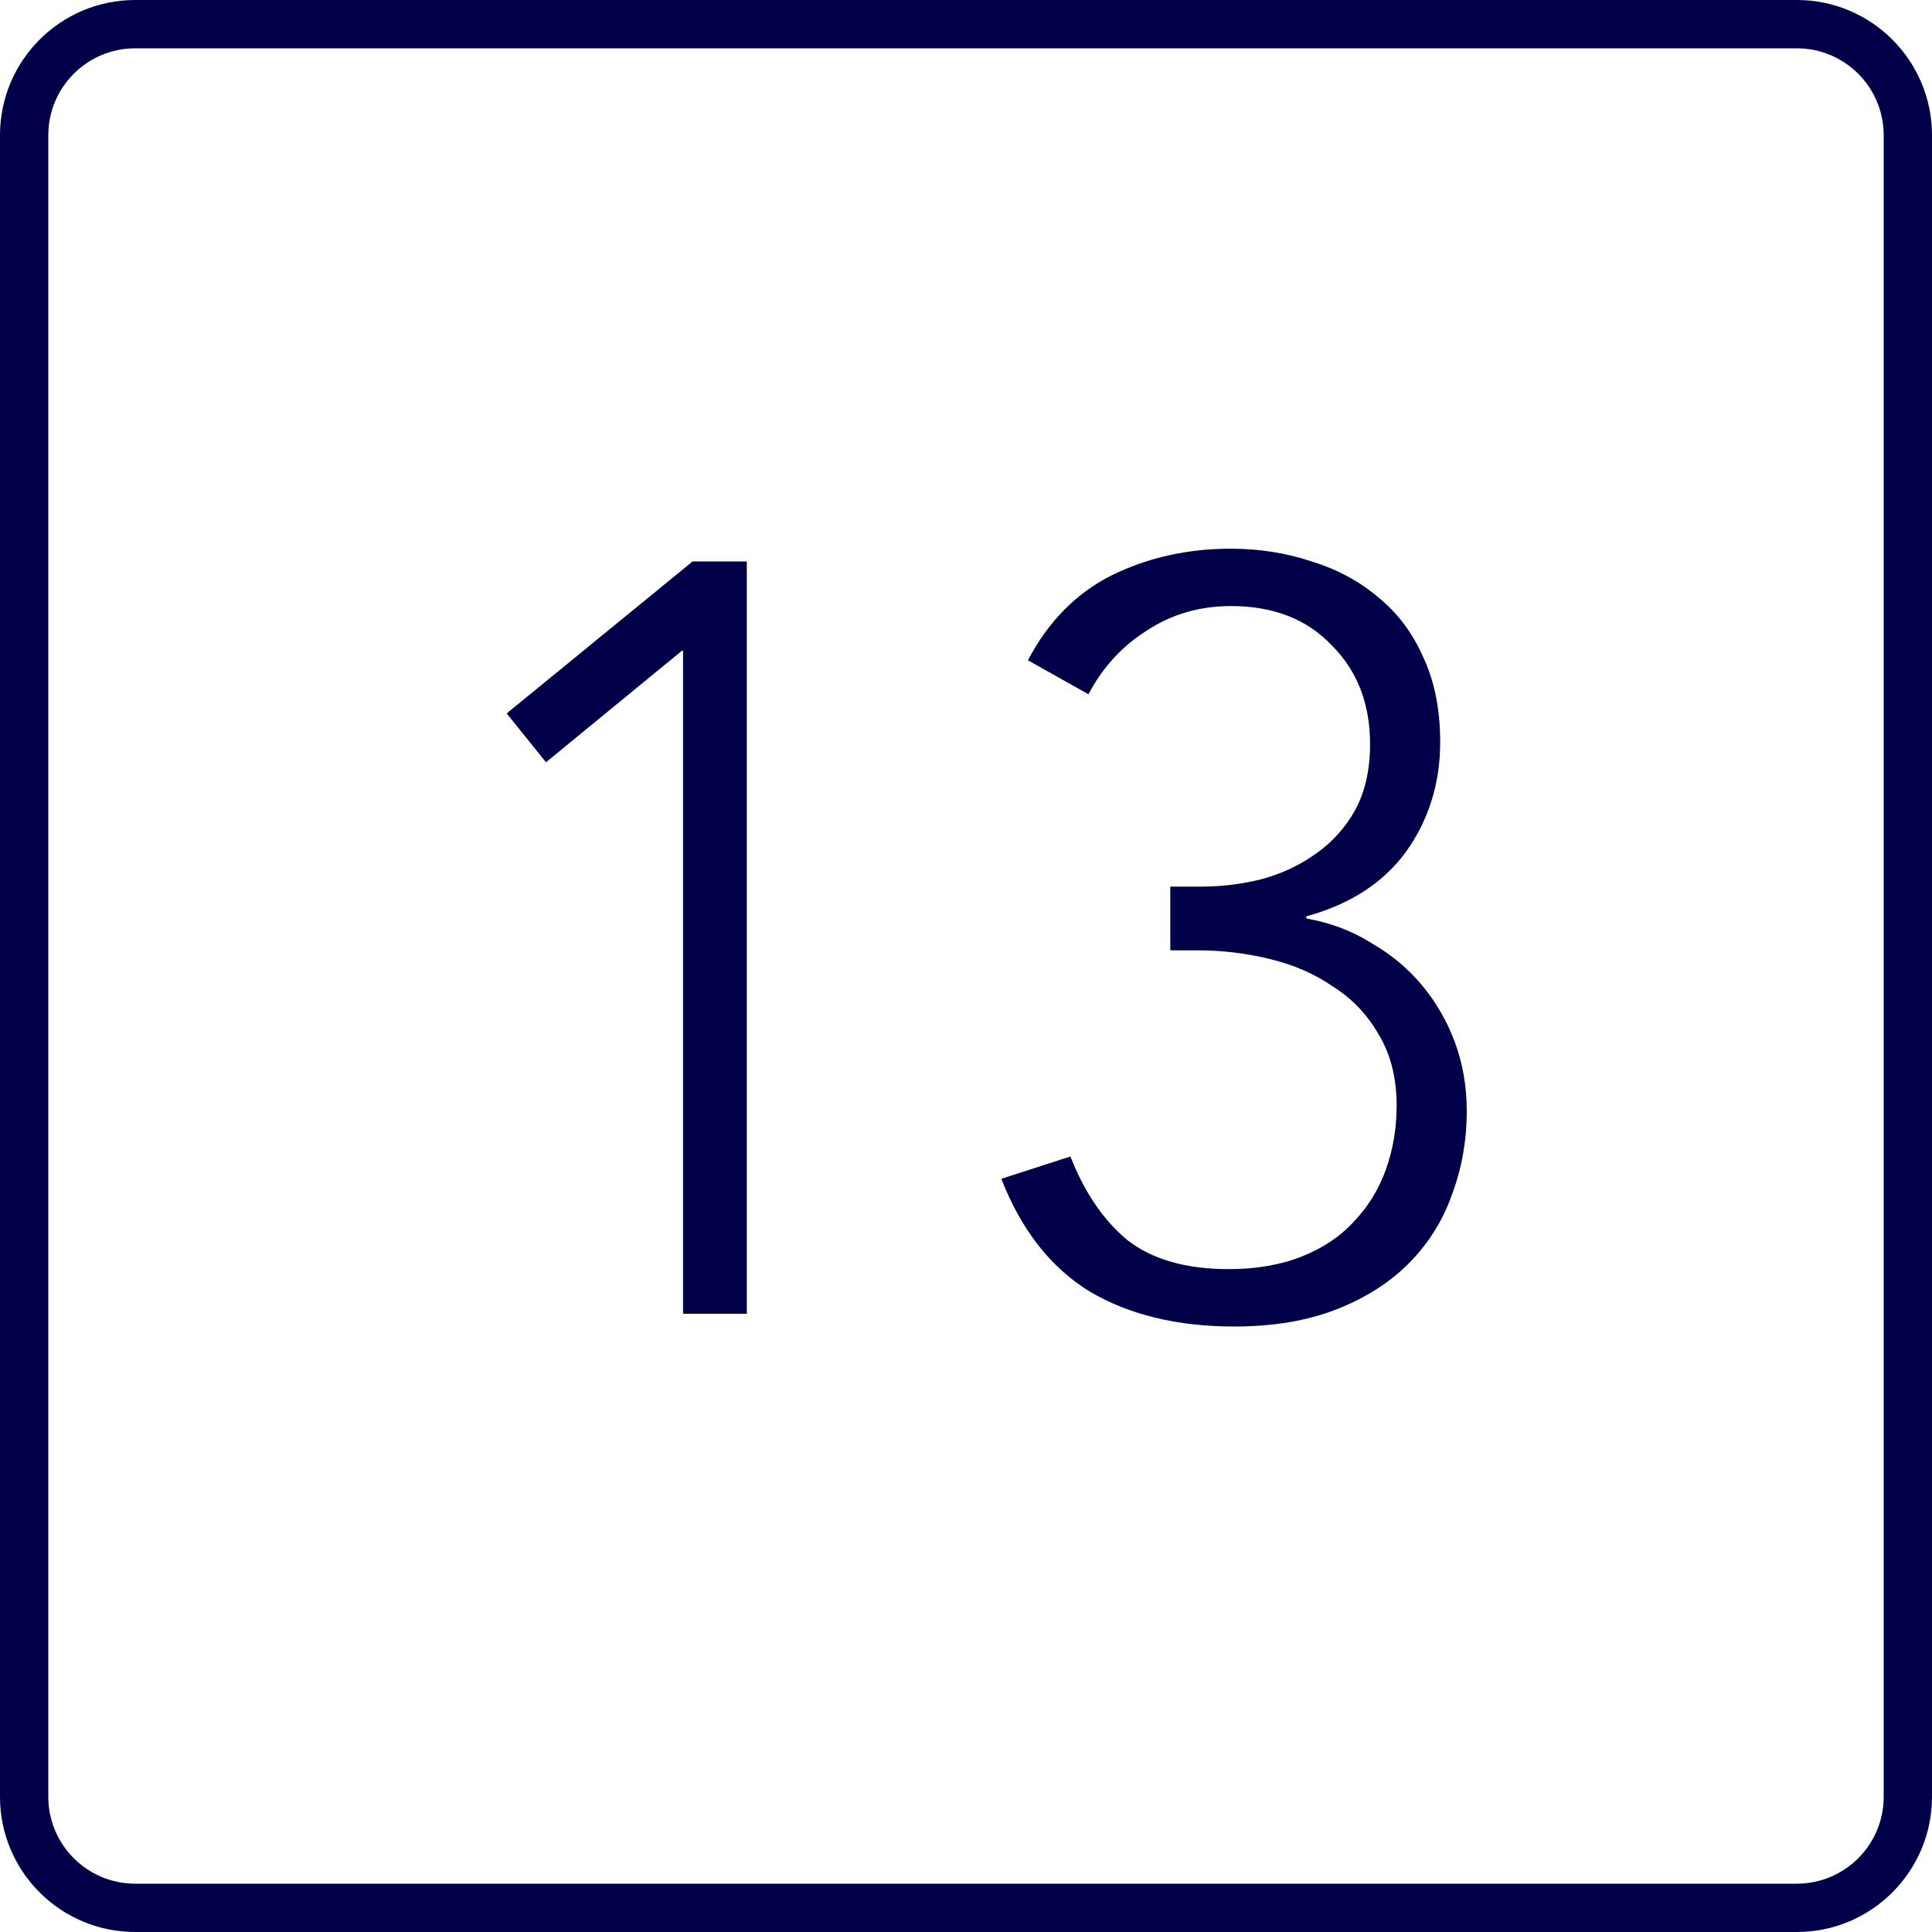
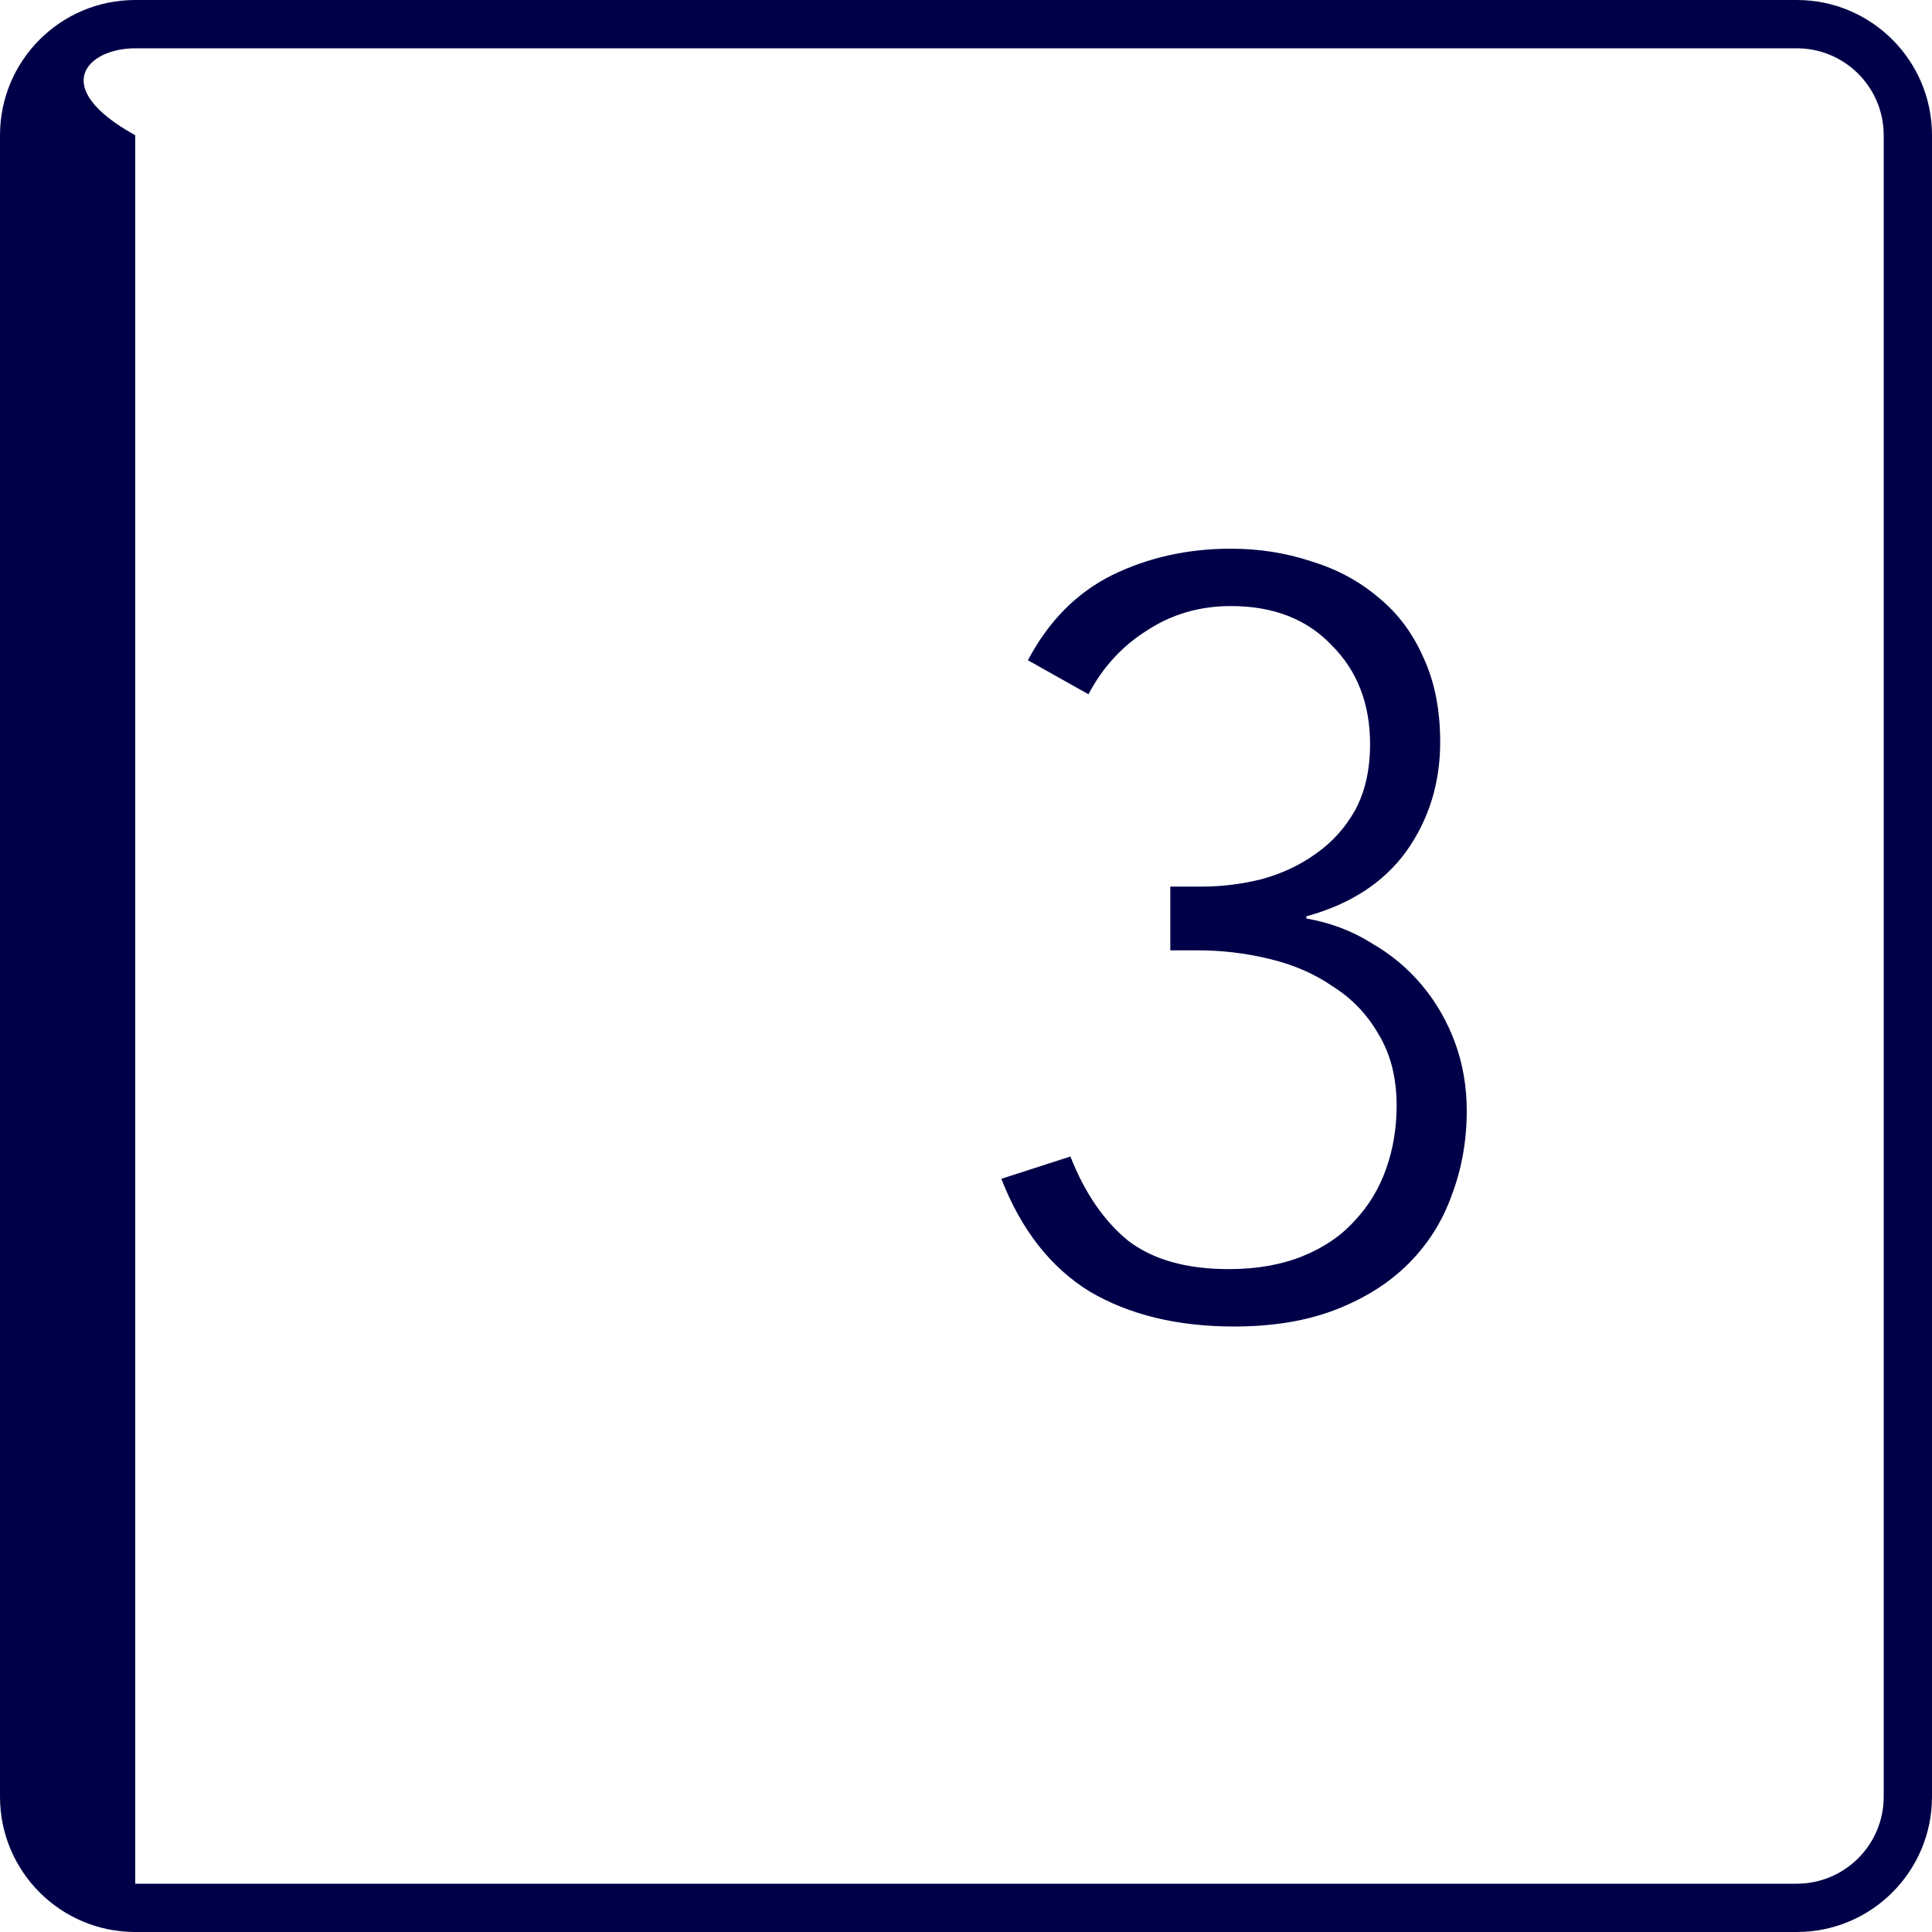
<svg xmlns="http://www.w3.org/2000/svg" width="75" height="75" viewBox="0 0 75 75" fill="none">
-   <path d="M26.475 25.26H26.516V51H28.991V21.795H26.887L19.669 27.694L21.195 29.591L26.475 25.26Z" fill="#000048" />
  <path d="M43.781 48.154C42.846 47.384 42.103 46.297 41.553 44.895L38.872 45.761C39.642 47.741 40.783 49.199 42.296 50.134C43.836 51.041 45.706 51.495 47.906 51.495C49.418 51.495 50.738 51.275 51.866 50.835C52.993 50.395 53.928 49.804 54.671 49.061C55.441 48.291 56.004 47.398 56.362 46.38C56.747 45.362 56.939 44.276 56.939 43.121C56.939 42.186 56.788 41.306 56.486 40.481C56.183 39.656 55.757 38.914 55.207 38.254C54.657 37.594 53.997 37.044 53.227 36.604C52.484 36.136 51.646 35.82 50.711 35.655V35.572C52.416 35.105 53.708 34.266 54.588 33.056C55.468 31.819 55.908 30.402 55.908 28.808C55.908 27.543 55.688 26.442 55.248 25.508C54.836 24.573 54.258 23.802 53.516 23.198C52.773 22.565 51.907 22.098 50.917 21.795C49.927 21.465 48.882 21.3 47.782 21.3C46.104 21.3 44.564 21.644 43.162 22.331C41.787 23.019 40.701 24.119 39.903 25.631L42.254 26.951C42.804 25.906 43.561 25.081 44.523 24.476C45.486 23.844 46.572 23.527 47.782 23.527C49.432 23.527 50.738 24.036 51.701 25.054C52.691 26.044 53.186 27.323 53.186 28.89C53.186 29.88 52.993 30.733 52.608 31.448C52.223 32.135 51.714 32.699 51.082 33.139C50.477 33.579 49.776 33.909 48.978 34.129C48.208 34.321 47.438 34.417 46.668 34.417H45.431V36.892H46.503C47.438 36.892 48.359 37.002 49.267 37.222C50.202 37.443 51.027 37.8 51.742 38.295C52.484 38.763 53.076 39.381 53.516 40.151C53.983 40.921 54.217 41.843 54.217 42.915C54.217 43.795 54.079 44.62 53.804 45.39C53.529 46.16 53.117 46.834 52.567 47.411C52.044 47.989 51.371 48.443 50.546 48.773C49.721 49.102 48.772 49.267 47.699 49.267C46.049 49.267 44.743 48.896 43.781 48.154Z" fill="#000048" />
-   <path fill-rule="evenodd" clip-rule="evenodd" d="M0 5.25C0 2.35 2.351 0 5.25 0H69.75C72.65 0 75 2.351 75 5.25V69.75C75 72.65 72.65 75 69.75 75H5.25C2.35 75 0 72.65 0 69.75V5.25ZM5.25 1.875H69.75C71.614 1.875 73.125 3.386 73.125 5.25V69.75C73.125 71.614 71.614 73.125 69.75 73.125H5.25C3.386 73.125 1.875 71.614 1.875 69.75V5.25C1.875 3.386 3.386 1.875 5.25 1.875Z" fill="#000048" />
+   <path fill-rule="evenodd" clip-rule="evenodd" d="M0 5.25C0 2.35 2.351 0 5.25 0H69.75C72.65 0 75 2.351 75 5.25V69.75C75 72.65 72.65 75 69.75 75H5.25C2.35 75 0 72.65 0 69.75V5.25ZM5.25 1.875H69.75C71.614 1.875 73.125 3.386 73.125 5.25V69.75C73.125 71.614 71.614 73.125 69.75 73.125H5.25V5.25C1.875 3.386 3.386 1.875 5.25 1.875Z" fill="#000048" />
</svg>